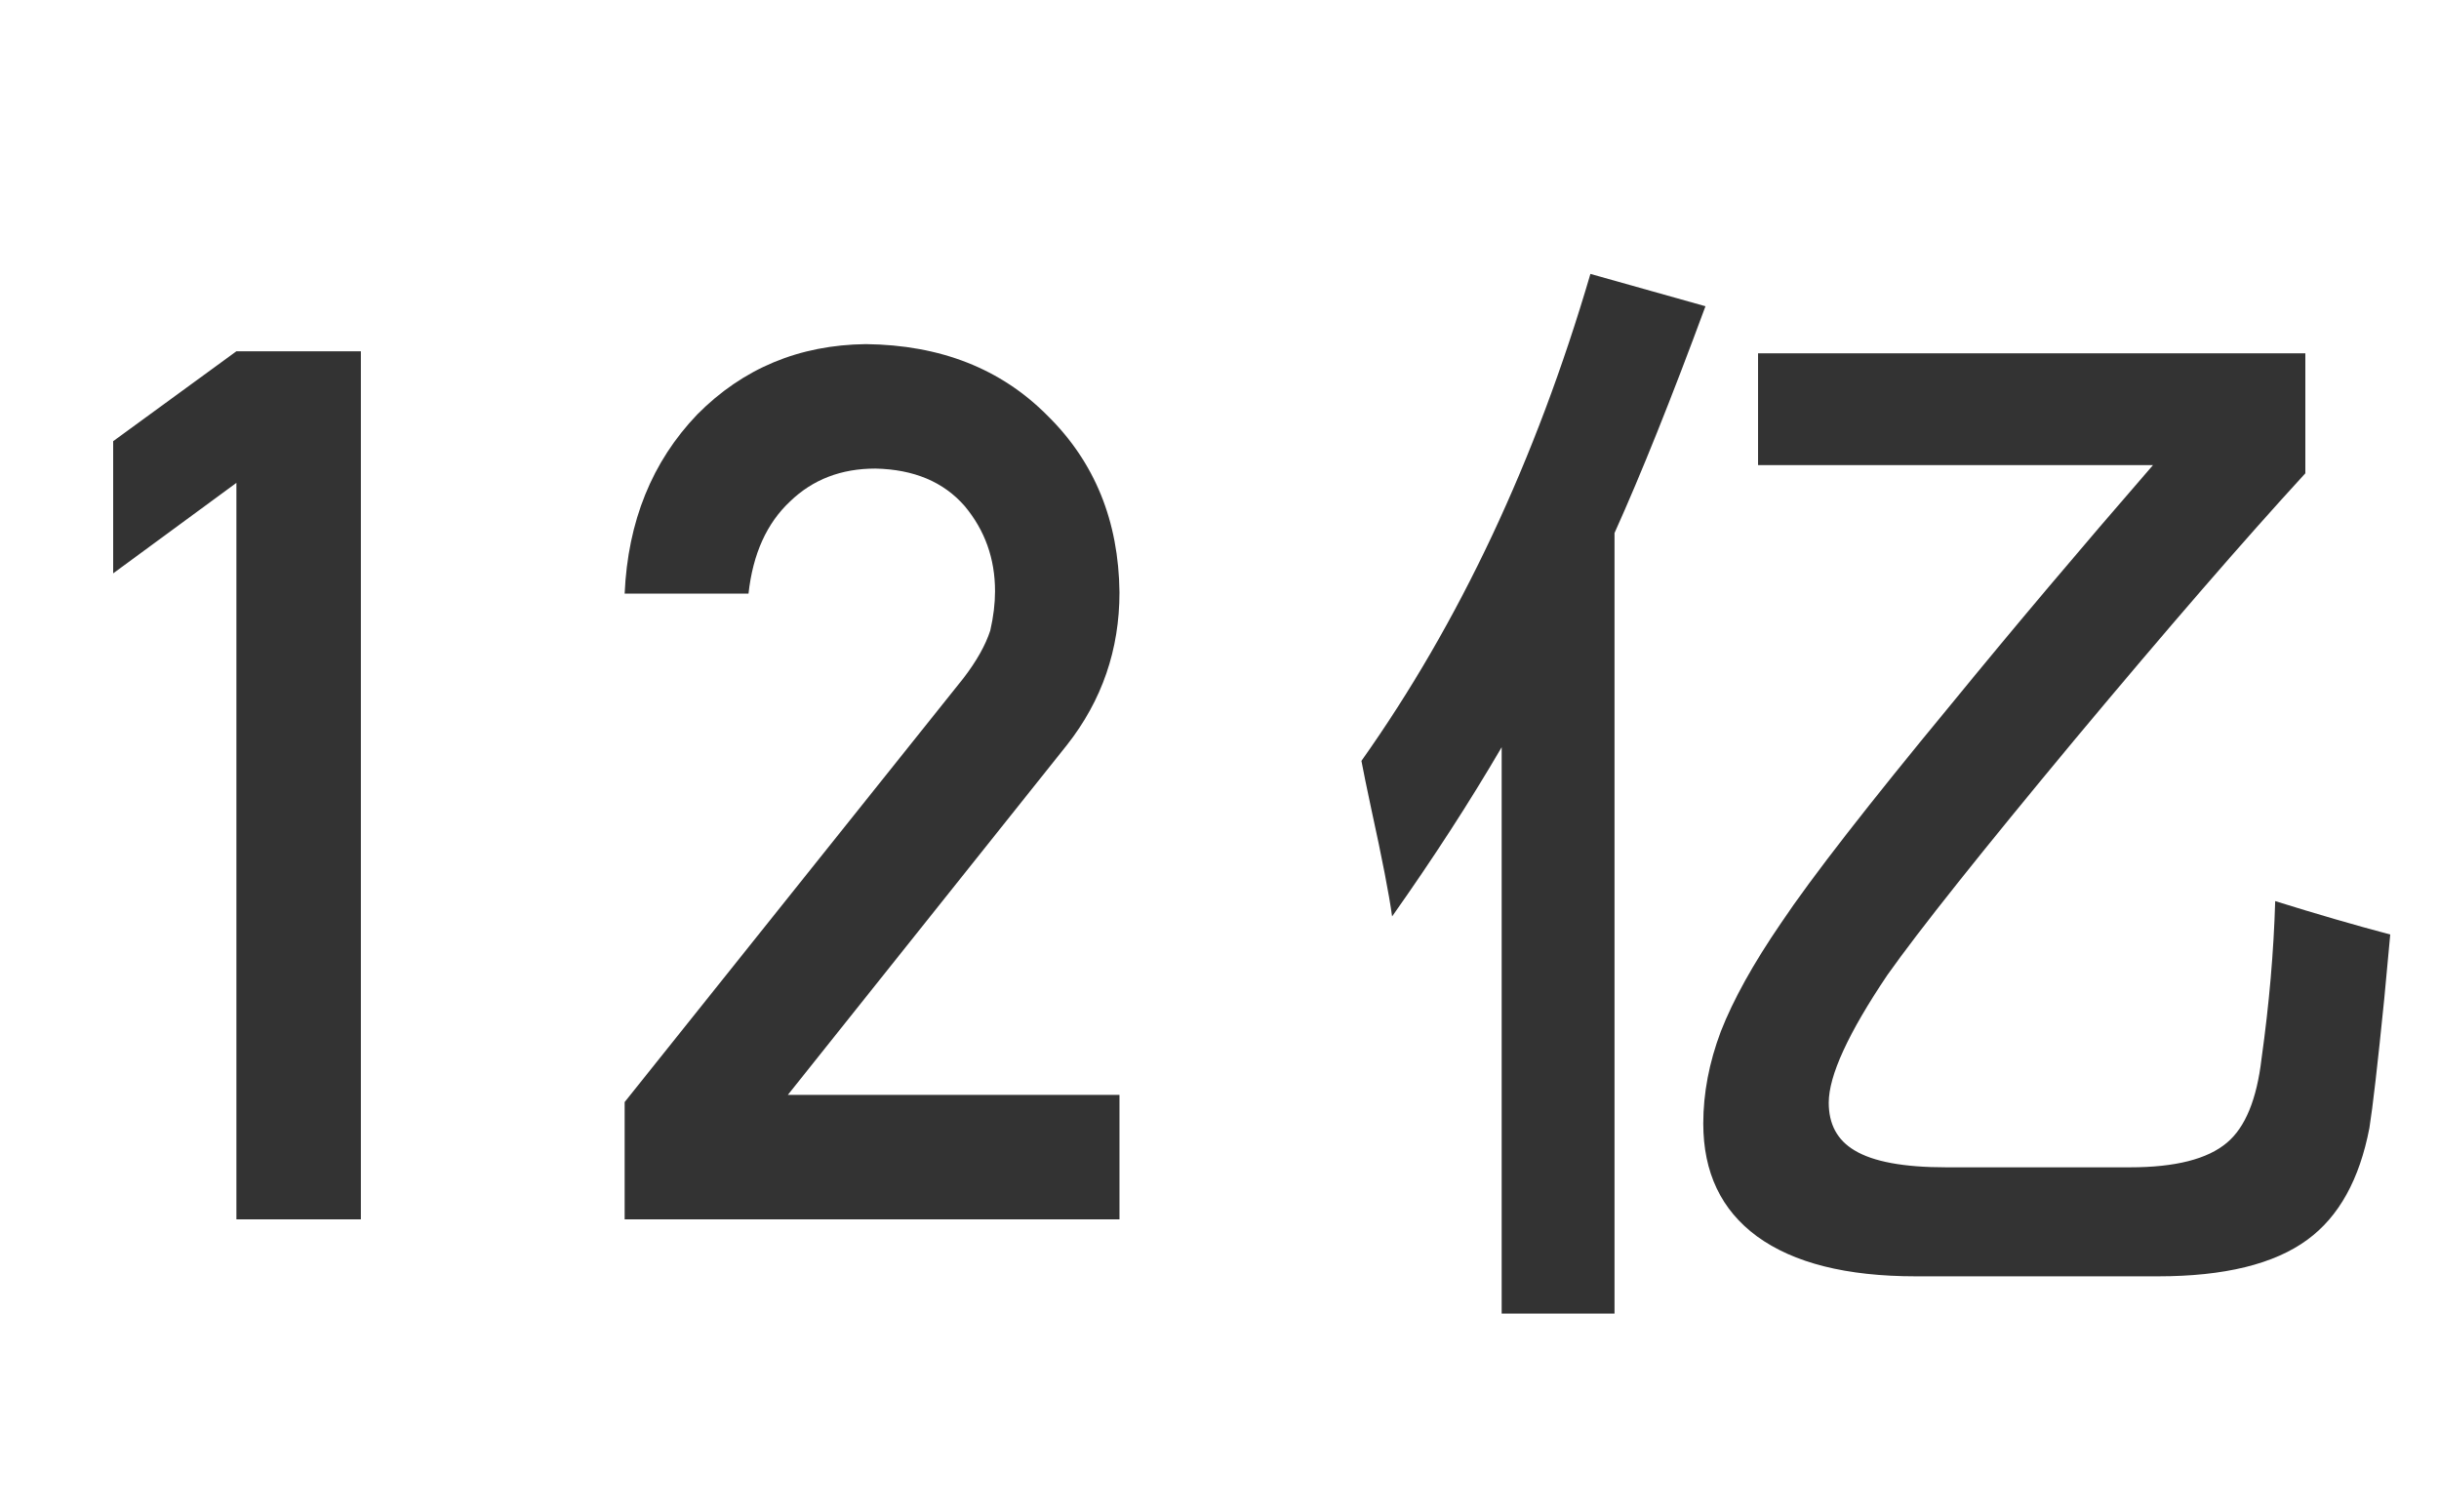
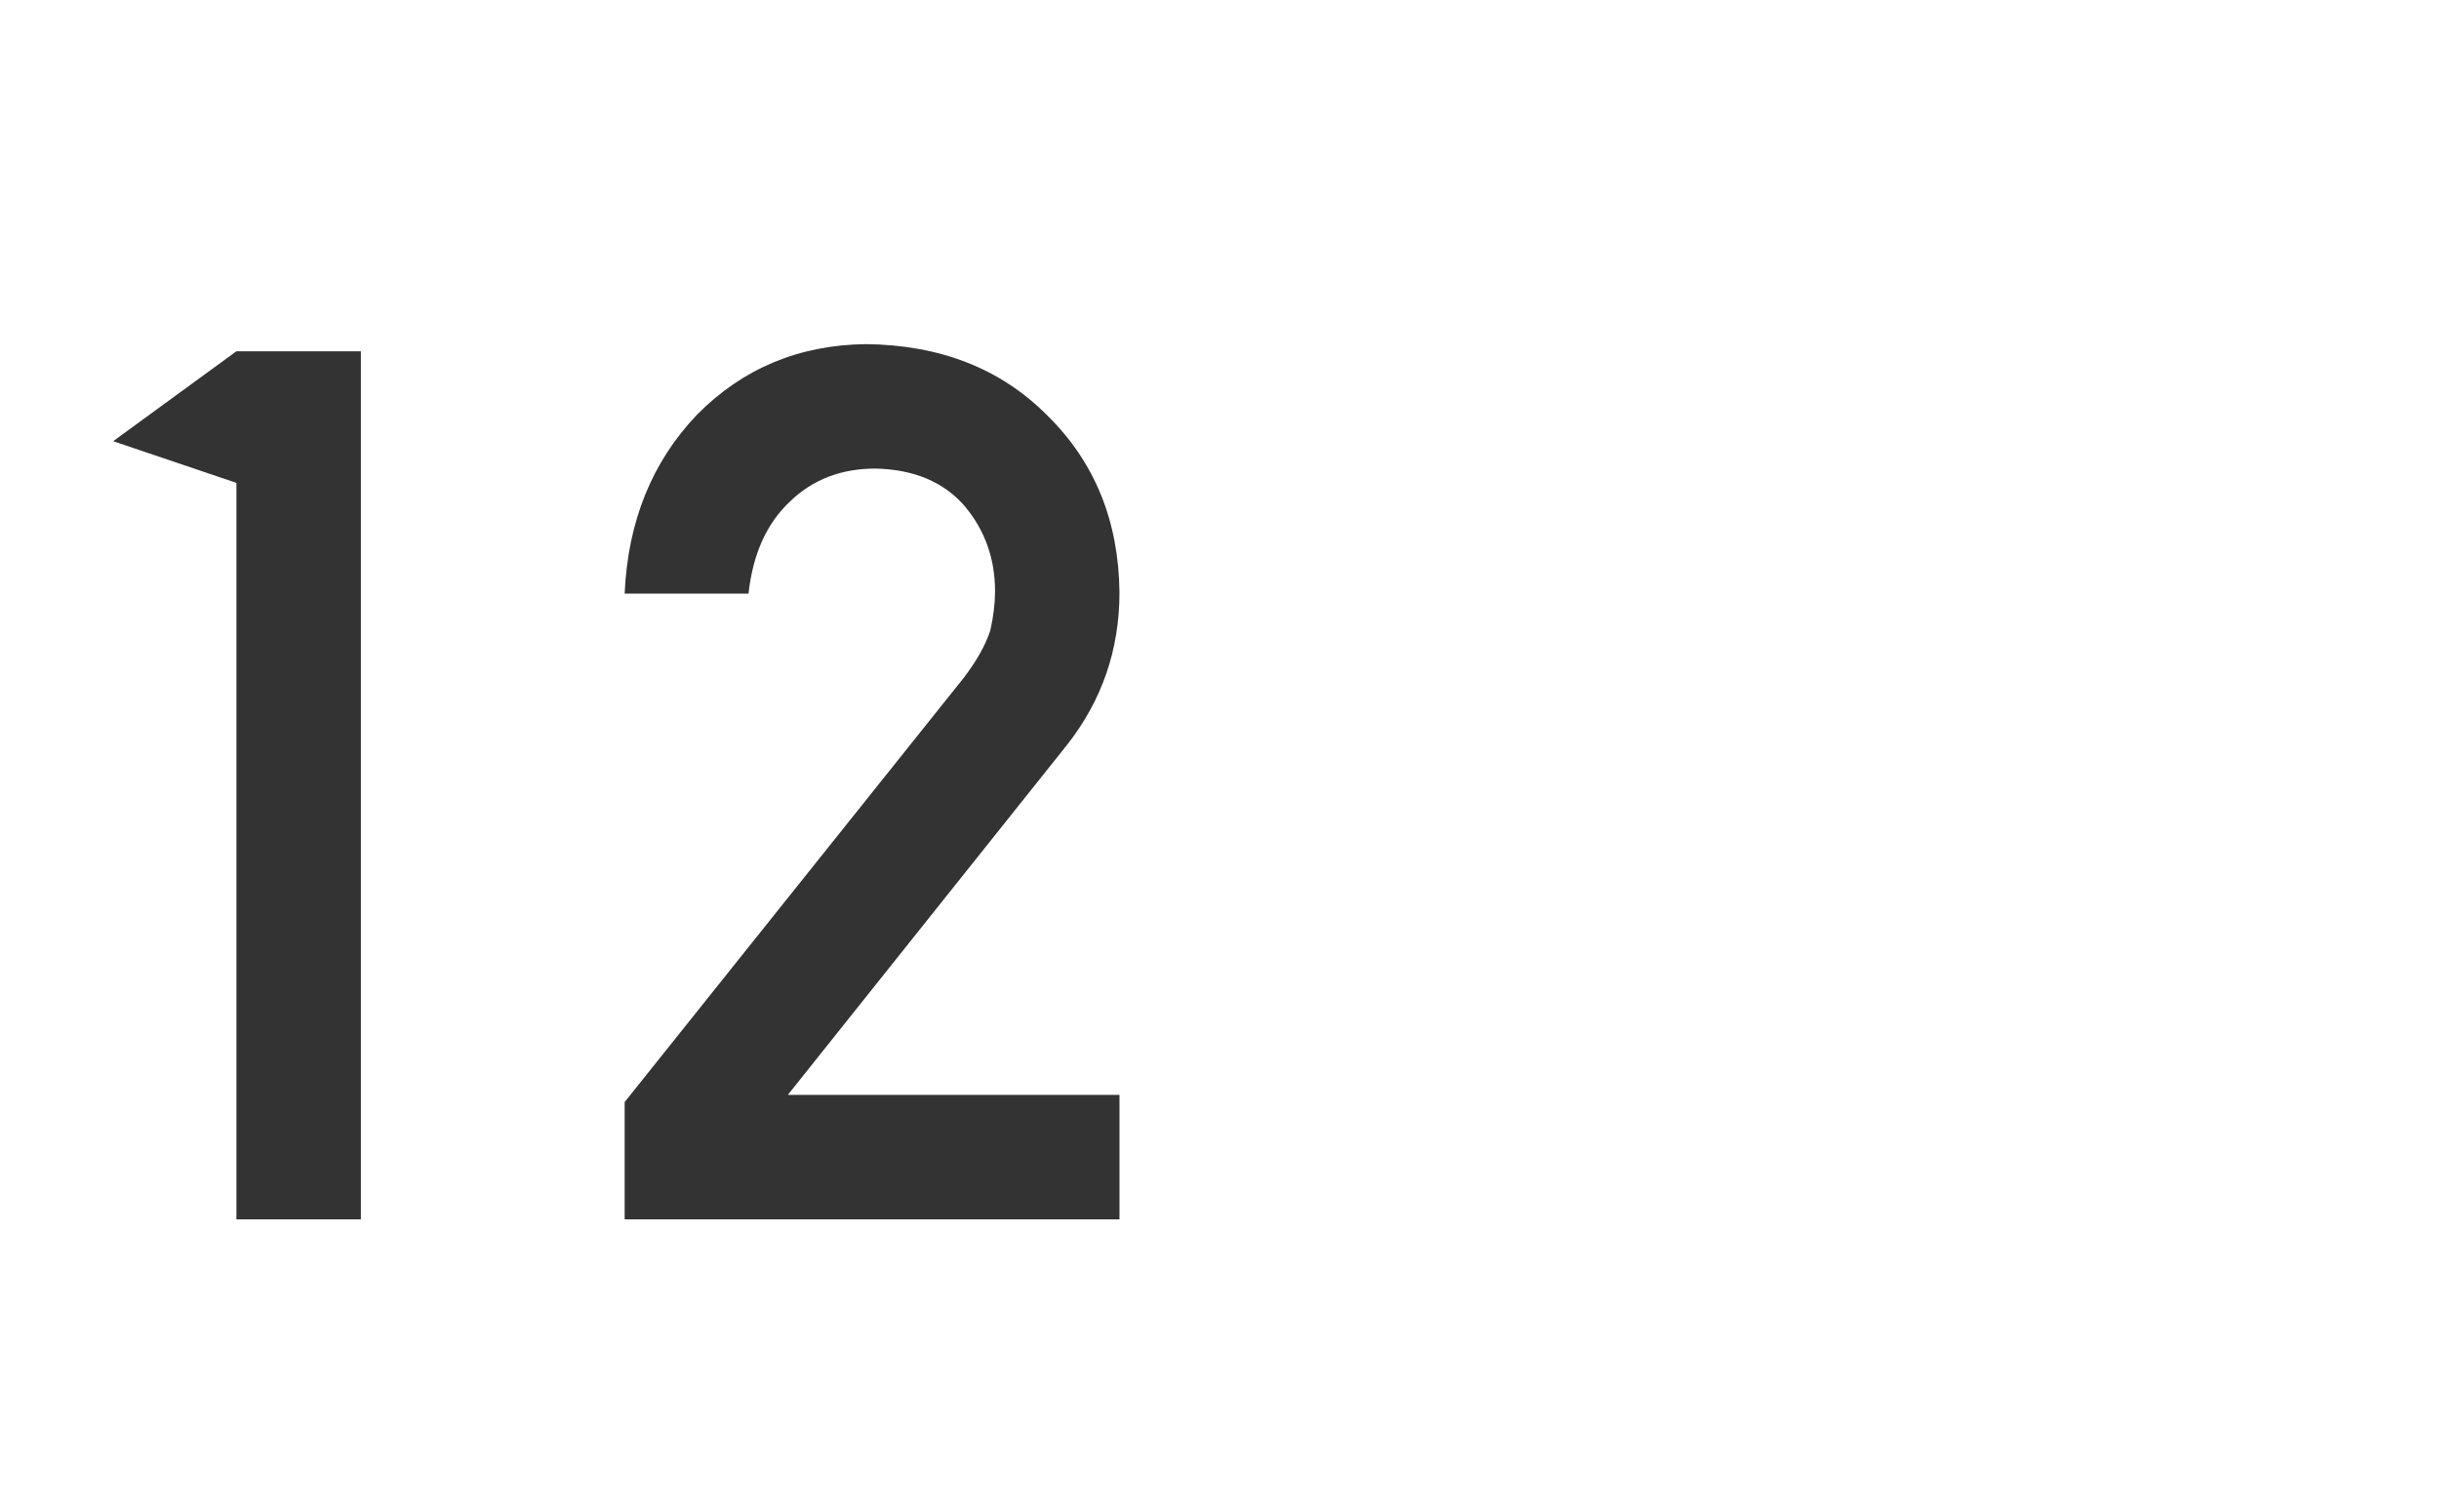
<svg xmlns="http://www.w3.org/2000/svg" width="100px" height="62px" viewBox="0 0 100 62" version="1.1">
  <title>12亿</title>
  <g id="芬香官网网页端" stroke="none" stroke-width="1" fill="none" fill-rule="evenodd">
    <g id="芬香官网-社交电商" transform="translate(-577, -1831)" fill="#333333" fill-rule="nonzero">
      <g id="yw/ds/mk3" transform="translate(0, 1405)">
        <g id="内容" transform="translate(532, 305)">
          <g id="12亿" transform="translate(45, 121)">
-             <path d="M14.796,50 L14.796,14.404 L9.693,14.404 L4.64,18.091 L4.64,23.511 L9.693,19.8 L9.693,50 L14.796,50 Z M45.899,50 L45.899,44.897 L32.301,44.897 L43.751,30.542 C45.183,28.719 45.899,26.636 45.899,24.292 C45.867,21.362 44.882,18.945 42.945,17.041 C41.041,15.12 38.559,14.144 35.499,14.111 C32.765,14.144 30.462,15.104 28.59,16.992 C26.734,18.929 25.742,21.379 25.611,24.341 L30.689,24.341 C30.868,22.713 31.438,21.452 32.398,20.557 C33.326,19.661 34.49,19.214 35.89,19.214 C37.468,19.246 38.689,19.759 39.552,20.752 C40.382,21.745 40.797,22.909 40.797,24.243 C40.797,24.748 40.732,25.285 40.602,25.854 C40.406,26.457 40.04,27.108 39.503,27.808 L25.611,45.19 L25.611,50 L45.899,50 Z" id="12" />
-             <path d="M66.196,53.863 L66.196,21.856 C67.289,19.431 68.532,16.331 69.925,12.558 L69.925,12.558 L65.208,11.232 C62.962,18.884 59.832,25.54 55.819,31.2 C55.894,31.604 56.029,32.263 56.224,33.177 C56.673,35.228 56.957,36.696 57.077,37.579 C58.769,35.183 60.267,32.87 61.569,30.639 L61.569,30.639 L61.569,53.863 L66.196,53.863 Z M88.478,52.336 C91.203,52.336 93.247,51.834 94.609,50.831 C95.897,49.888 96.743,48.36 97.147,46.249 C97.282,45.41 97.484,43.651 97.754,40.971 C97.859,39.818 97.941,38.934 98.001,38.32 C96.534,37.931 94.961,37.474 93.284,36.95 C93.224,39.017 93.037,41.173 92.723,43.419 C92.528,45.081 92.056,46.227 91.308,46.855 C90.514,47.529 89.189,47.866 87.332,47.866 L87.332,47.866 L79.785,47.866 C78.048,47.866 76.798,47.634 76.034,47.17 C75.33,46.751 74.979,46.099 74.979,45.216 C74.979,44.108 75.78,42.363 77.382,39.982 C78.685,38.141 81.253,34.914 85.086,30.302 C88.874,25.765 92.019,22.133 94.52,19.408 L94.52,19.408 L94.52,14.489 L72.081,14.489 L72.081,19.071 L88.275,19.071 C85.311,22.485 82.555,25.75 80.01,28.864 C76.596,32.997 74.267,35.992 73.024,37.849 C71.886,39.511 71.063,40.993 70.554,42.296 C70.075,43.569 69.835,44.826 69.835,46.069 C69.835,48.076 70.569,49.618 72.036,50.696 C73.534,51.789 75.705,52.336 78.55,52.336 L78.55,52.336 L88.478,52.336 Z" id="亿" />
+             <path d="M14.796,50 L14.796,14.404 L9.693,14.404 L4.64,18.091 L9.693,19.8 L9.693,50 L14.796,50 Z M45.899,50 L45.899,44.897 L32.301,44.897 L43.751,30.542 C45.183,28.719 45.899,26.636 45.899,24.292 C45.867,21.362 44.882,18.945 42.945,17.041 C41.041,15.12 38.559,14.144 35.499,14.111 C32.765,14.144 30.462,15.104 28.59,16.992 C26.734,18.929 25.742,21.379 25.611,24.341 L30.689,24.341 C30.868,22.713 31.438,21.452 32.398,20.557 C33.326,19.661 34.49,19.214 35.89,19.214 C37.468,19.246 38.689,19.759 39.552,20.752 C40.382,21.745 40.797,22.909 40.797,24.243 C40.797,24.748 40.732,25.285 40.602,25.854 C40.406,26.457 40.04,27.108 39.503,27.808 L25.611,45.19 L25.611,50 L45.899,50 Z" id="12" />
          </g>
        </g>
      </g>
    </g>
  </g>
</svg>